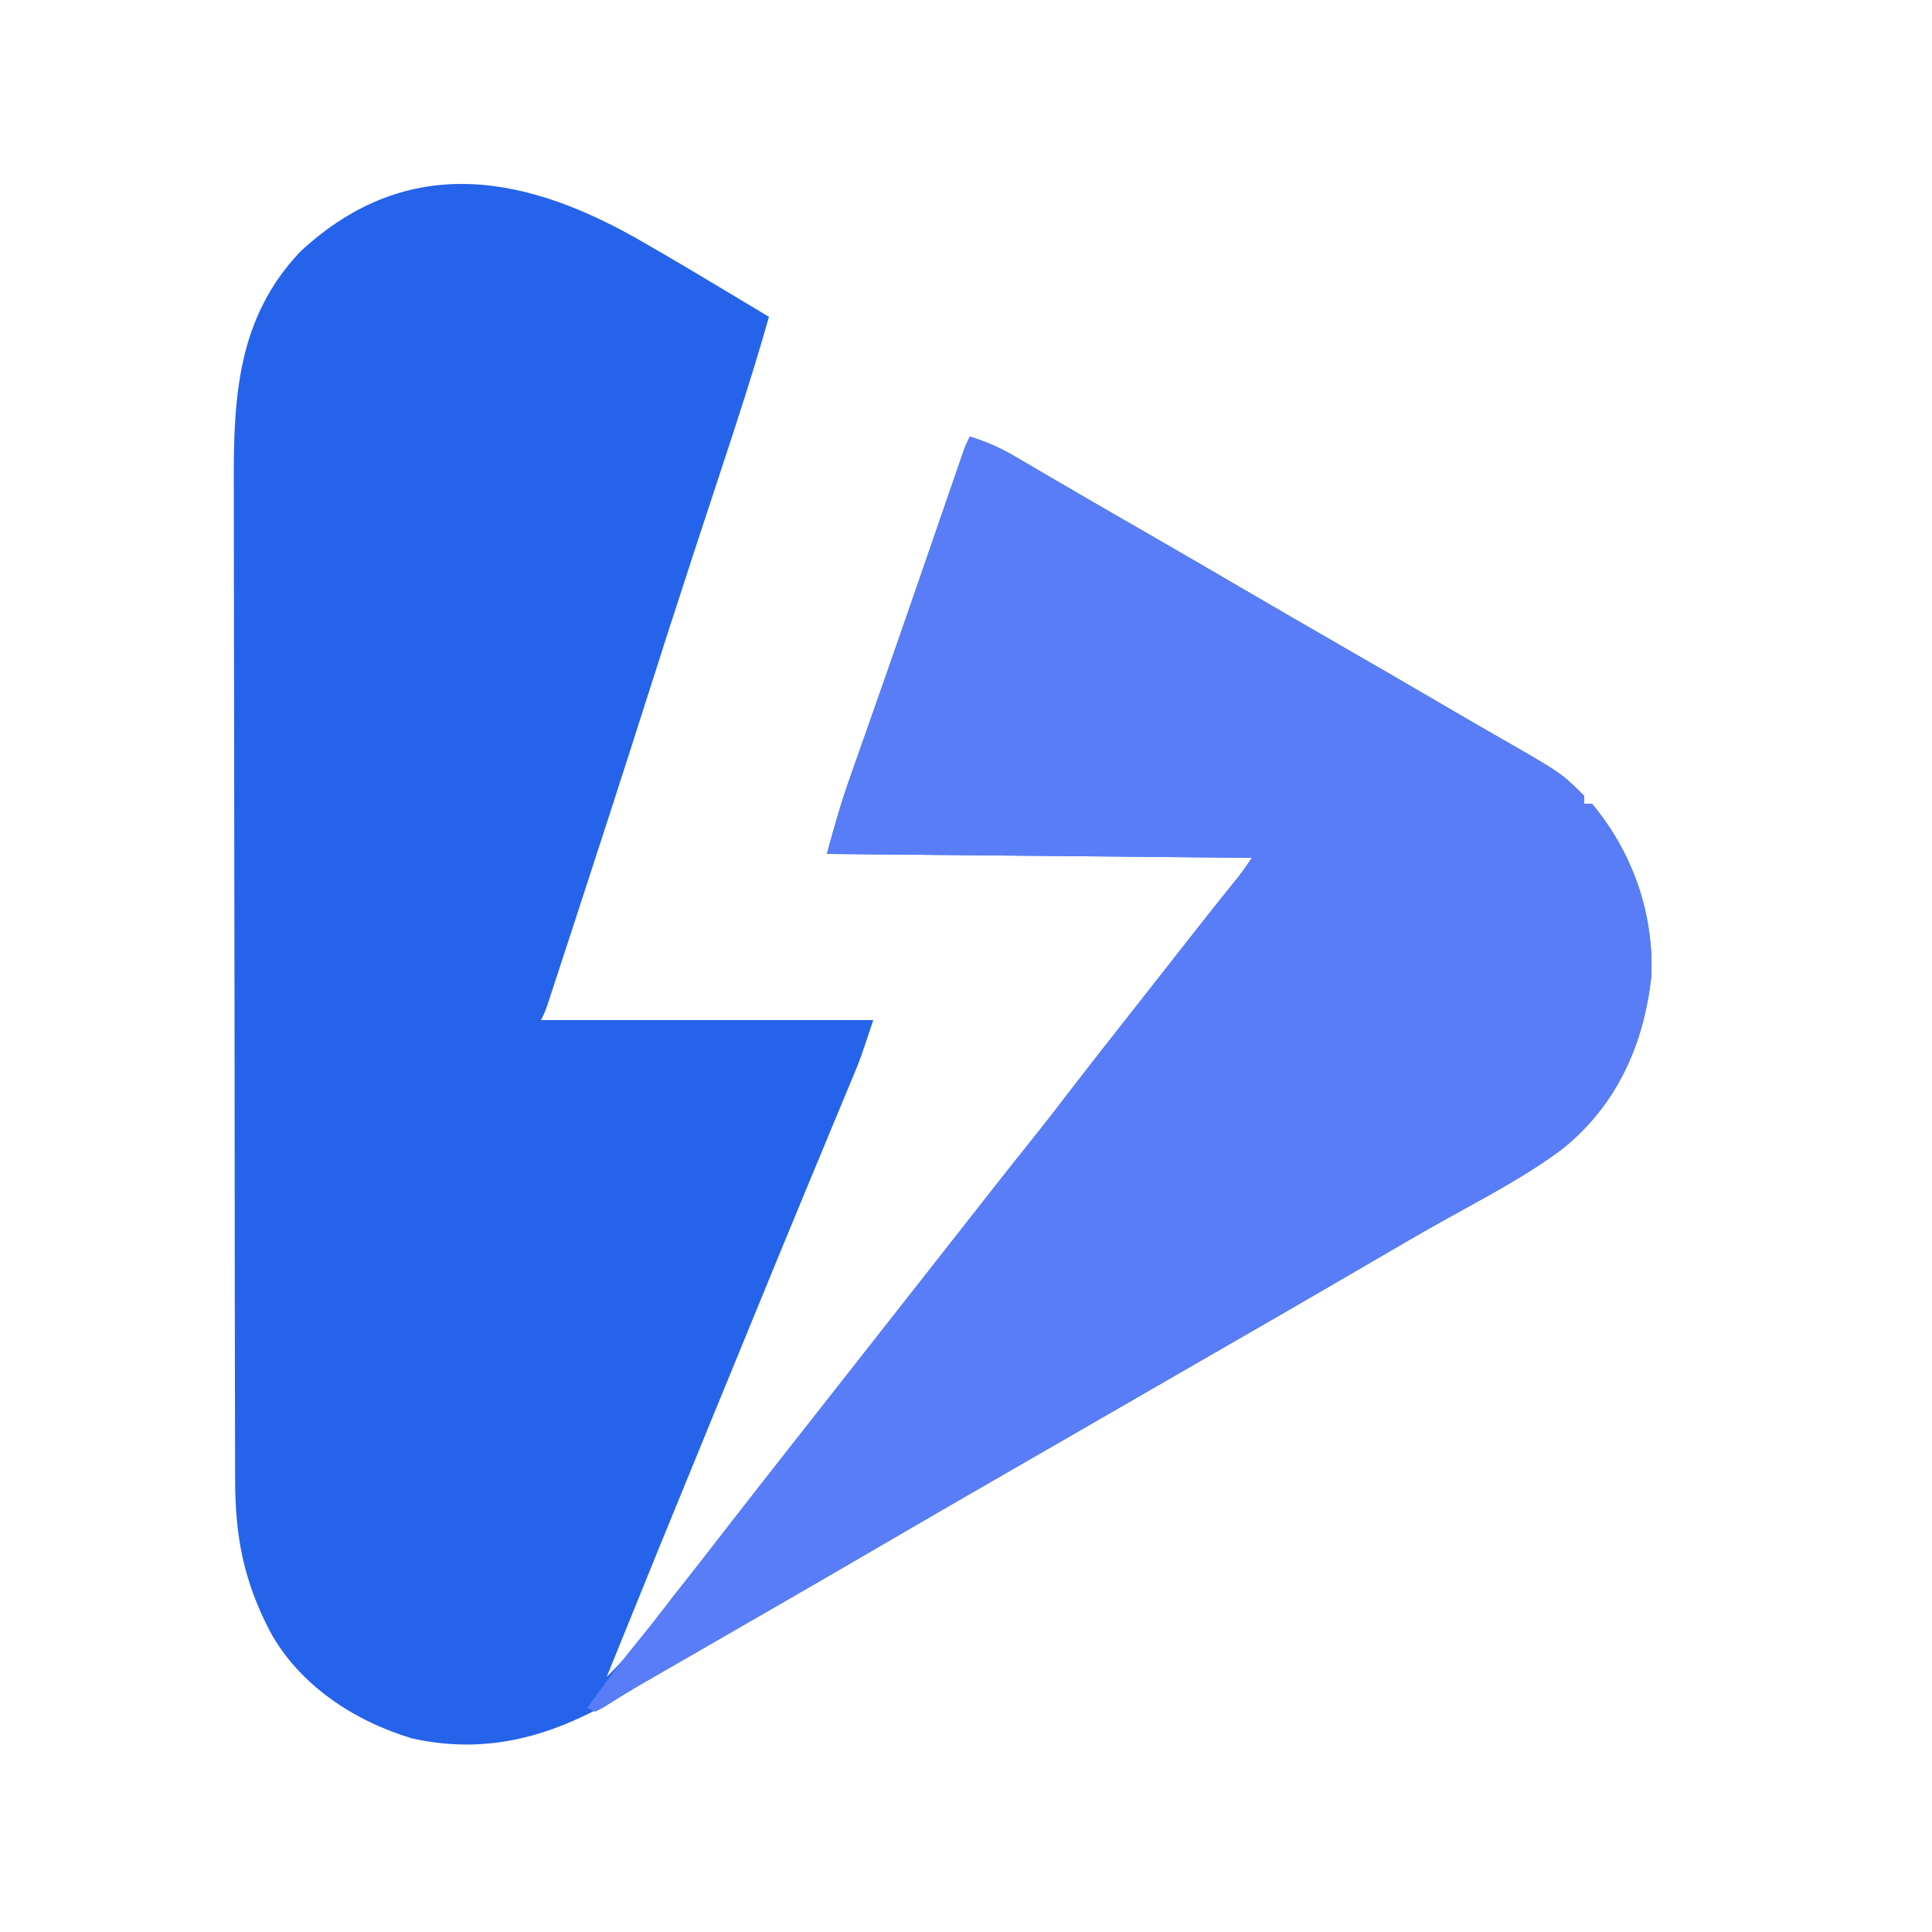
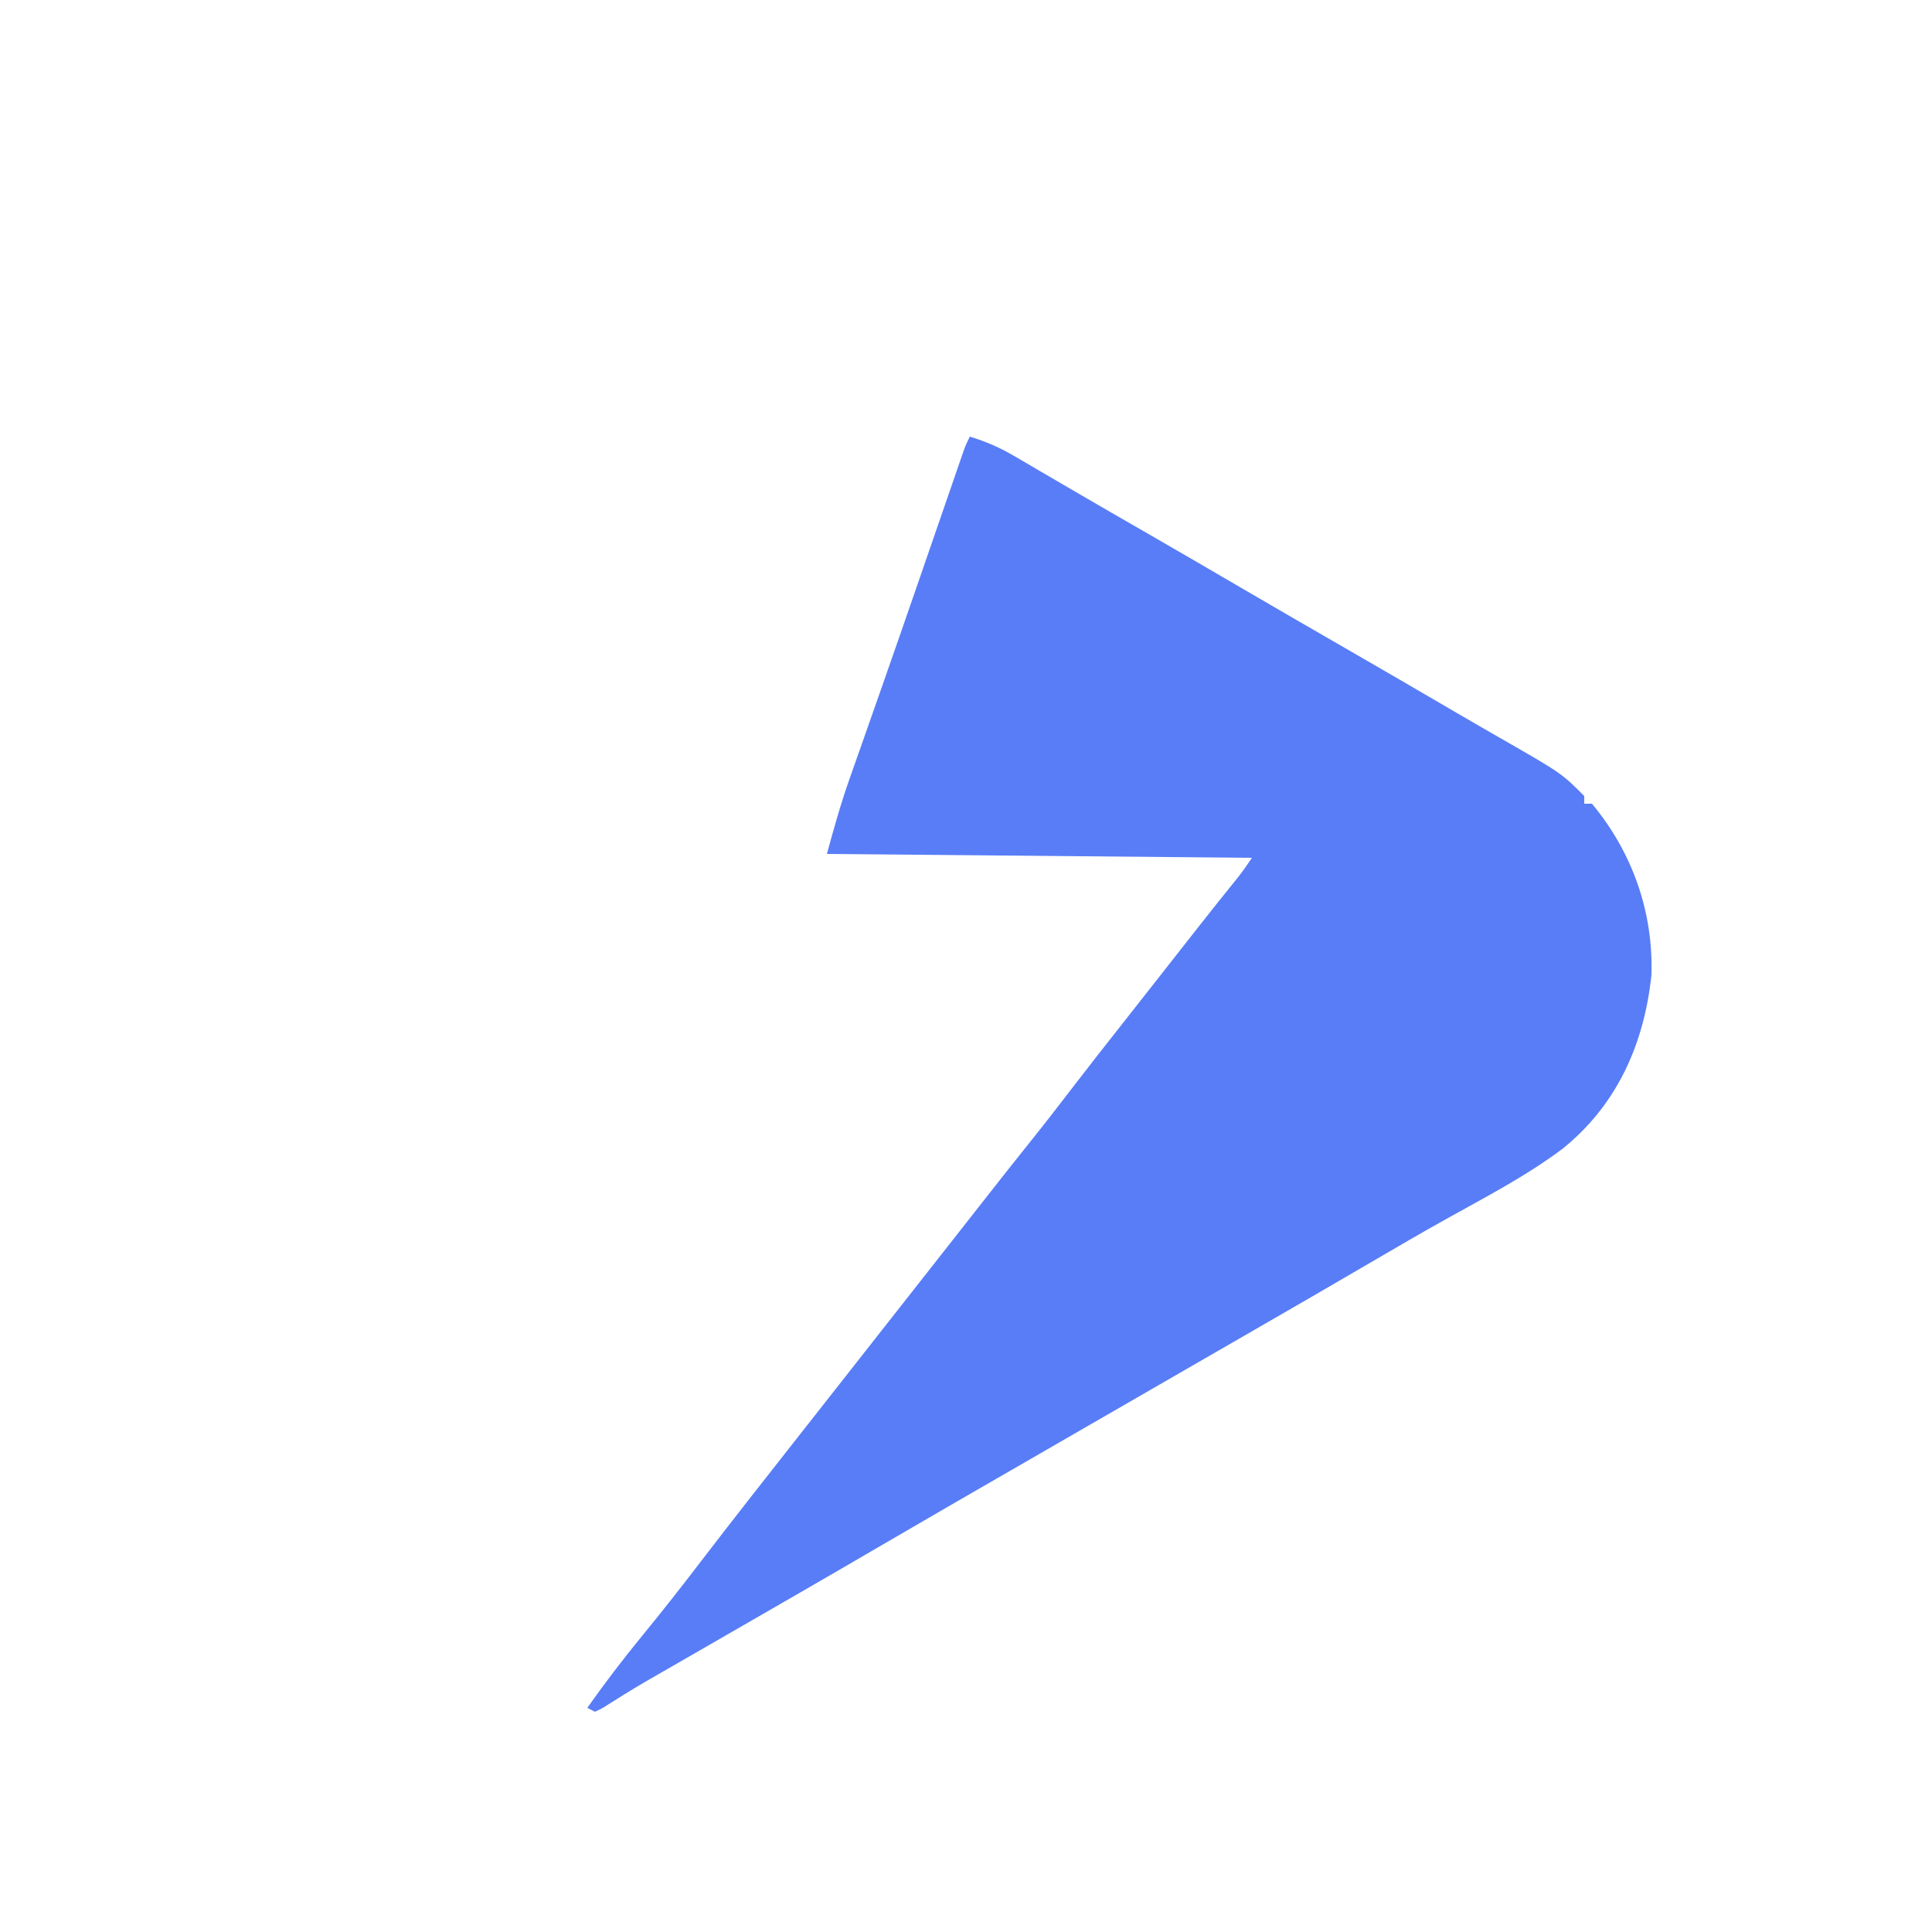
<svg xmlns="http://www.w3.org/2000/svg" version="1.1" width="500" height="500">
-   <path d="M0 0 C1.552 0.898 3.104 1.795 4.656 2.691 C8.791 5.094 12.899 7.54 17 10 C18.461 10.874 19.922 11.747 21.383 12.621 C24.926 14.741 28.463 16.87 32 19 C28.175 32.524 23.825 45.862 19.419 59.207 C17.288 65.662 15.167 72.12 13.047 78.578 C12.832 79.232 12.617 79.886 12.396 80.56 C8.177 93.415 4.043 106.296 -0.062 119.188 C-5.945 137.65 -11.914 156.083 -17.938 174.5 C-18.337 175.724 -18.737 176.947 -19.148 178.208 C-20.273 181.65 -21.4 185.091 -22.527 188.531 C-22.865 189.565 -23.203 190.599 -23.551 191.664 C-23.86 192.606 -24.169 193.547 -24.488 194.518 C-24.757 195.339 -25.027 196.161 -25.304 197.008 C-26 199 -26 199 -27 201 C1.38 201 29.76 201 59 201 C55.625 211.124 55.625 211.124 54.169 214.625 C53.84 215.421 53.511 216.217 53.172 217.037 C52.822 217.873 52.473 218.709 52.113 219.57 C51.739 220.472 51.366 221.374 50.98 222.304 C50.178 224.238 49.374 226.173 48.569 228.106 C46.853 232.228 45.144 236.352 43.435 240.476 C42.56 242.588 41.684 244.7 40.808 246.812 C36.784 256.51 32.793 266.222 28.812 275.938 C28.159 277.531 27.506 279.125 26.853 280.719 C25.878 283.099 24.902 285.479 23.927 287.859 C21.614 293.505 19.296 299.149 16.977 304.793 C7.919 326.836 -1.067 348.907 -10 371 C-6.471 367.523 -3.359 364.02 -0.375 360.062 C0.507 358.901 1.39 357.739 2.273 356.578 C2.95 355.688 2.95 355.688 3.64 354.779 C5.815 351.935 8.032 349.124 10.25 346.312 C14.521 340.892 18.766 335.451 23 330 C28.534 322.877 34.093 315.773 39.673 308.686 C41.951 305.792 44.225 302.896 46.5 300 C47.417 298.833 48.333 297.667 49.25 296.5 C49.704 295.923 50.157 295.345 50.625 294.75 C63.688 278.125 63.688 278.125 76.75 261.5 C77.204 260.922 77.658 260.344 78.126 259.749 C79.04 258.586 79.954 257.422 80.868 256.259 C83.199 253.293 85.528 250.327 87.855 247.359 C91.903 242.201 95.952 237.046 100.062 231.938 C103.462 227.702 106.778 223.406 110.081 219.095 C114.541 213.28 119.073 207.522 123.609 201.766 C125.909 198.846 128.204 195.923 130.5 193 C131.413 191.839 132.326 190.677 133.238 189.516 C135.112 187.131 136.984 184.746 138.855 182.359 C139.799 181.156 140.743 179.953 141.688 178.75 C142.142 178.17 142.597 177.59 143.066 176.993 C146.492 172.632 149.955 168.301 153.441 163.988 C154.701 162.381 155.867 160.699 157 159 C120.7 158.67 84.4 158.34 47 158 C48.823 151.315 50.632 144.844 52.941 138.348 C53.222 137.549 53.502 136.751 53.79 135.928 C54.711 133.305 55.637 130.684 56.562 128.062 C57.901 124.253 59.238 120.443 60.574 116.633 C60.925 115.634 61.276 114.634 61.638 113.605 C64.433 105.637 67.2 97.66 69.957 89.68 C70.368 88.491 70.778 87.302 71.202 86.077 C72.831 81.359 74.46 76.641 76.087 71.922 C77.221 68.634 78.356 65.346 79.492 62.059 C79.833 61.068 80.174 60.077 80.525 59.056 C80.838 58.153 81.15 57.249 81.472 56.318 C81.881 55.134 81.881 55.134 82.297 53.925 C83 52 83 52 84 50 C88.109 51.258 91.654 52.78 95.359 54.949 C96.379 55.542 97.399 56.135 98.45 56.746 C99.539 57.387 100.628 58.028 101.75 58.688 C102.906 59.362 104.062 60.036 105.218 60.709 C107.62 62.107 110.02 63.508 112.419 64.911 C117.972 68.155 123.551 71.355 129.125 74.562 C138.422 79.922 147.697 85.316 156.961 90.731 C164.293 95.012 171.643 99.262 179 103.5 C189.514 109.557 200.01 115.646 210.48 121.777 C213.952 123.809 217.432 125.823 220.926 127.816 C237.101 137.086 237.101 137.086 243 143 C243 143.66 243 144.32 243 145 C243.66 145 244.32 145 245 145 C255.454 157.566 260.942 173.061 260.383 189.43 C258.479 207.189 251.508 222.91 237.404 234.288 C227.969 241.366 217.362 246.856 207.086 252.586 C201.076 255.942 195.126 259.395 189.188 262.875 C177.581 269.669 165.936 276.396 154.282 283.109 C148.853 286.237 143.427 289.369 138 292.5 C135.833 293.75 133.667 295 131.5 296.25 C130.428 296.869 129.355 297.488 128.25 298.125 C118.5 303.75 118.5 303.75 115.25 305.625 C113.084 306.874 110.919 308.124 108.754 309.373 C103.314 312.512 97.873 315.65 92.43 318.785 C81.938 324.831 71.455 330.891 61 337 C49.467 343.738 37.9 350.416 26.326 357.083 C21.793 359.696 17.264 362.315 12.734 364.935 C8.44 367.415 4.141 369.888 -0.158 372.361 C-2.71 373.833 -5.256 375.315 -7.801 376.801 C-24.452 386.453 -41.192 391.214 -60.438 386.875 C-75.359 382.401 -89.578 373.079 -97.137 359.184 C-103.922 346.138 -106.15 334.652 -106.147 319.984 C-106.151 318.788 -106.155 317.592 -106.158 316.36 C-106.167 313.057 -106.172 309.754 -106.175 306.45 C-106.179 302.881 -106.188 299.312 -106.197 295.742 C-106.217 287.131 -106.227 278.521 -106.236 269.91 C-106.24 265.847 -106.245 261.785 -106.251 257.722 C-106.268 244.206 -106.282 230.69 -106.289 217.173 C-106.291 213.671 -106.293 210.168 -106.295 206.665 C-106.296 205.795 -106.296 204.924 -106.297 204.027 C-106.305 189.935 -106.33 175.843 -106.363 161.751 C-106.396 147.259 -106.414 132.767 -106.417 118.276 C-106.419 110.149 -106.428 102.022 -106.453 93.895 C-106.475 86.972 -106.483 80.049 -106.474 73.126 C-106.469 69.6 -106.471 66.074 -106.49 62.548 C-106.595 40.034 -105.646 19.305 -89.223 2.059 C-61.101 -23.988 -30.118 -17.649 0 0 Z " fill="#2563EB" transform="translate(167,63)" />
-   <path d="M0 0 C4.109 1.258 7.654 2.78 11.359 4.949 C12.379 5.542 13.399 6.135 14.45 6.746 C15.539 7.387 16.628 8.028 17.75 8.688 C18.906 9.362 20.062 10.036 21.218 10.709 C23.62 12.107 26.02 13.508 28.419 14.911 C33.972 18.155 39.551 21.355 45.125 24.562 C54.422 29.922 63.697 35.316 72.961 40.731 C80.293 45.012 87.643 49.262 95 53.5 C105.514 59.557 116.01 65.646 126.48 71.777 C129.952 73.809 133.432 75.823 136.926 77.816 C153.101 87.086 153.101 87.086 159 93 C159 93.66 159 94.32 159 95 C159.66 95 160.32 95 161 95 C171.454 107.566 176.942 123.061 176.383 139.43 C174.479 157.189 167.508 172.91 153.404 184.288 C143.969 191.366 133.362 196.856 123.086 202.586 C117.076 205.942 111.126 209.395 105.188 212.875 C93.581 219.669 81.936 226.396 70.282 233.109 C64.853 236.237 59.427 239.369 54 242.5 C51.833 243.75 49.667 245 47.5 246.25 C46.428 246.869 45.355 247.488 44.25 248.125 C34.5 253.75 34.5 253.75 31.25 255.625 C29.084 256.874 26.919 258.124 24.754 259.373 C19.314 262.512 13.873 265.65 8.43 268.785 C-2.062 274.831 -12.545 280.891 -23 287 C-36.805 295.066 -50.659 303.048 -64.517 311.024 C-66.873 312.381 -69.23 313.738 -71.586 315.096 C-73.79 316.365 -75.994 317.634 -78.199 318.902 C-79.206 319.482 -80.213 320.062 -81.25 320.66 C-82.212 321.213 -83.173 321.766 -84.164 322.336 C-87.837 324.491 -91.445 326.746 -95.039 329.029 C-95.686 329.349 -96.333 329.67 -97 330 C-97.66 329.67 -98.32 329.34 -99 329 C-94.443 322.501 -89.653 316.262 -84.625 310.125 C-79.422 303.774 -74.368 297.337 -69.387 290.809 C-61.125 280.031 -52.727 269.355 -44.327 258.686 C-42.049 255.792 -39.775 252.896 -37.5 250 C-36.583 248.833 -35.667 247.667 -34.75 246.5 C-34.296 245.923 -33.843 245.345 -33.375 244.75 C-24.667 233.667 -15.958 222.583 -7.25 211.5 C-6.796 210.922 -6.342 210.344 -5.874 209.749 C-4.96 208.586 -4.046 207.422 -3.132 206.259 C-0.801 203.293 1.528 200.327 3.855 197.359 C7.903 192.201 11.952 187.046 16.062 181.938 C19.462 177.702 22.778 173.406 26.081 169.095 C30.541 163.28 35.073 157.522 39.609 151.766 C41.909 148.846 44.204 145.923 46.5 143 C47.413 141.839 48.326 140.677 49.238 139.516 C51.112 137.131 52.984 134.746 54.855 132.359 C55.799 131.156 56.743 129.953 57.688 128.75 C58.142 128.17 58.597 127.59 59.066 126.993 C62.492 122.632 65.955 118.301 69.441 113.988 C70.701 112.381 71.867 110.699 73 109 C36.7 108.67 0.4 108.34 -37 108 C-35.177 101.315 -33.368 94.844 -31.059 88.348 C-30.778 87.549 -30.498 86.751 -30.21 85.928 C-29.289 83.305 -28.363 80.684 -27.438 78.062 C-26.099 74.253 -24.762 70.443 -23.426 66.633 C-23.075 65.634 -22.724 64.634 -22.362 63.605 C-19.567 55.637 -16.8 47.66 -14.043 39.68 C-13.632 38.491 -13.222 37.302 -12.798 36.077 C-11.169 31.359 -9.54 26.641 -7.913 21.922 C-6.779 18.634 -5.644 15.346 -4.508 12.059 C-4.167 11.068 -3.826 10.077 -3.475 9.056 C-3.162 8.153 -2.85 7.249 -2.528 6.318 C-2.119 5.134 -2.119 5.134 -1.703 3.925 C-1 2 -1 2 0 0 Z " fill="#587DF6" transform="translate(251,113)" />
+   <path d="M0 0 C4.109 1.258 7.654 2.78 11.359 4.949 C12.379 5.542 13.399 6.135 14.45 6.746 C15.539 7.387 16.628 8.028 17.75 8.688 C18.906 9.362 20.062 10.036 21.218 10.709 C23.62 12.107 26.02 13.508 28.419 14.911 C33.972 18.155 39.551 21.355 45.125 24.562 C54.422 29.922 63.697 35.316 72.961 40.731 C80.293 45.012 87.643 49.262 95 53.5 C105.514 59.557 116.01 65.646 126.48 71.777 C129.952 73.809 133.432 75.823 136.926 77.816 C153.101 87.086 153.101 87.086 159 93 C159 93.66 159 94.32 159 95 C159.66 95 160.32 95 161 95 C171.454 107.566 176.942 123.061 176.383 139.43 C174.479 157.189 167.508 172.91 153.404 184.288 C143.969 191.366 133.362 196.856 123.086 202.586 C117.076 205.942 111.126 209.395 105.188 212.875 C93.581 219.669 81.936 226.396 70.282 233.109 C64.853 236.237 59.427 239.369 54 242.5 C51.833 243.75 49.667 245 47.5 246.25 C46.428 246.869 45.355 247.488 44.25 248.125 C34.5 253.75 34.5 253.75 31.25 255.625 C29.084 256.874 26.919 258.124 24.754 259.373 C-2.062 274.831 -12.545 280.891 -23 287 C-36.805 295.066 -50.659 303.048 -64.517 311.024 C-66.873 312.381 -69.23 313.738 -71.586 315.096 C-73.79 316.365 -75.994 317.634 -78.199 318.902 C-79.206 319.482 -80.213 320.062 -81.25 320.66 C-82.212 321.213 -83.173 321.766 -84.164 322.336 C-87.837 324.491 -91.445 326.746 -95.039 329.029 C-95.686 329.349 -96.333 329.67 -97 330 C-97.66 329.67 -98.32 329.34 -99 329 C-94.443 322.501 -89.653 316.262 -84.625 310.125 C-79.422 303.774 -74.368 297.337 -69.387 290.809 C-61.125 280.031 -52.727 269.355 -44.327 258.686 C-42.049 255.792 -39.775 252.896 -37.5 250 C-36.583 248.833 -35.667 247.667 -34.75 246.5 C-34.296 245.923 -33.843 245.345 -33.375 244.75 C-24.667 233.667 -15.958 222.583 -7.25 211.5 C-6.796 210.922 -6.342 210.344 -5.874 209.749 C-4.96 208.586 -4.046 207.422 -3.132 206.259 C-0.801 203.293 1.528 200.327 3.855 197.359 C7.903 192.201 11.952 187.046 16.062 181.938 C19.462 177.702 22.778 173.406 26.081 169.095 C30.541 163.28 35.073 157.522 39.609 151.766 C41.909 148.846 44.204 145.923 46.5 143 C47.413 141.839 48.326 140.677 49.238 139.516 C51.112 137.131 52.984 134.746 54.855 132.359 C55.799 131.156 56.743 129.953 57.688 128.75 C58.142 128.17 58.597 127.59 59.066 126.993 C62.492 122.632 65.955 118.301 69.441 113.988 C70.701 112.381 71.867 110.699 73 109 C36.7 108.67 0.4 108.34 -37 108 C-35.177 101.315 -33.368 94.844 -31.059 88.348 C-30.778 87.549 -30.498 86.751 -30.21 85.928 C-29.289 83.305 -28.363 80.684 -27.438 78.062 C-26.099 74.253 -24.762 70.443 -23.426 66.633 C-23.075 65.634 -22.724 64.634 -22.362 63.605 C-19.567 55.637 -16.8 47.66 -14.043 39.68 C-13.632 38.491 -13.222 37.302 -12.798 36.077 C-11.169 31.359 -9.54 26.641 -7.913 21.922 C-6.779 18.634 -5.644 15.346 -4.508 12.059 C-4.167 11.068 -3.826 10.077 -3.475 9.056 C-3.162 8.153 -2.85 7.249 -2.528 6.318 C-2.119 5.134 -2.119 5.134 -1.703 3.925 C-1 2 -1 2 0 0 Z " fill="#587DF6" transform="translate(251,113)" />
</svg>